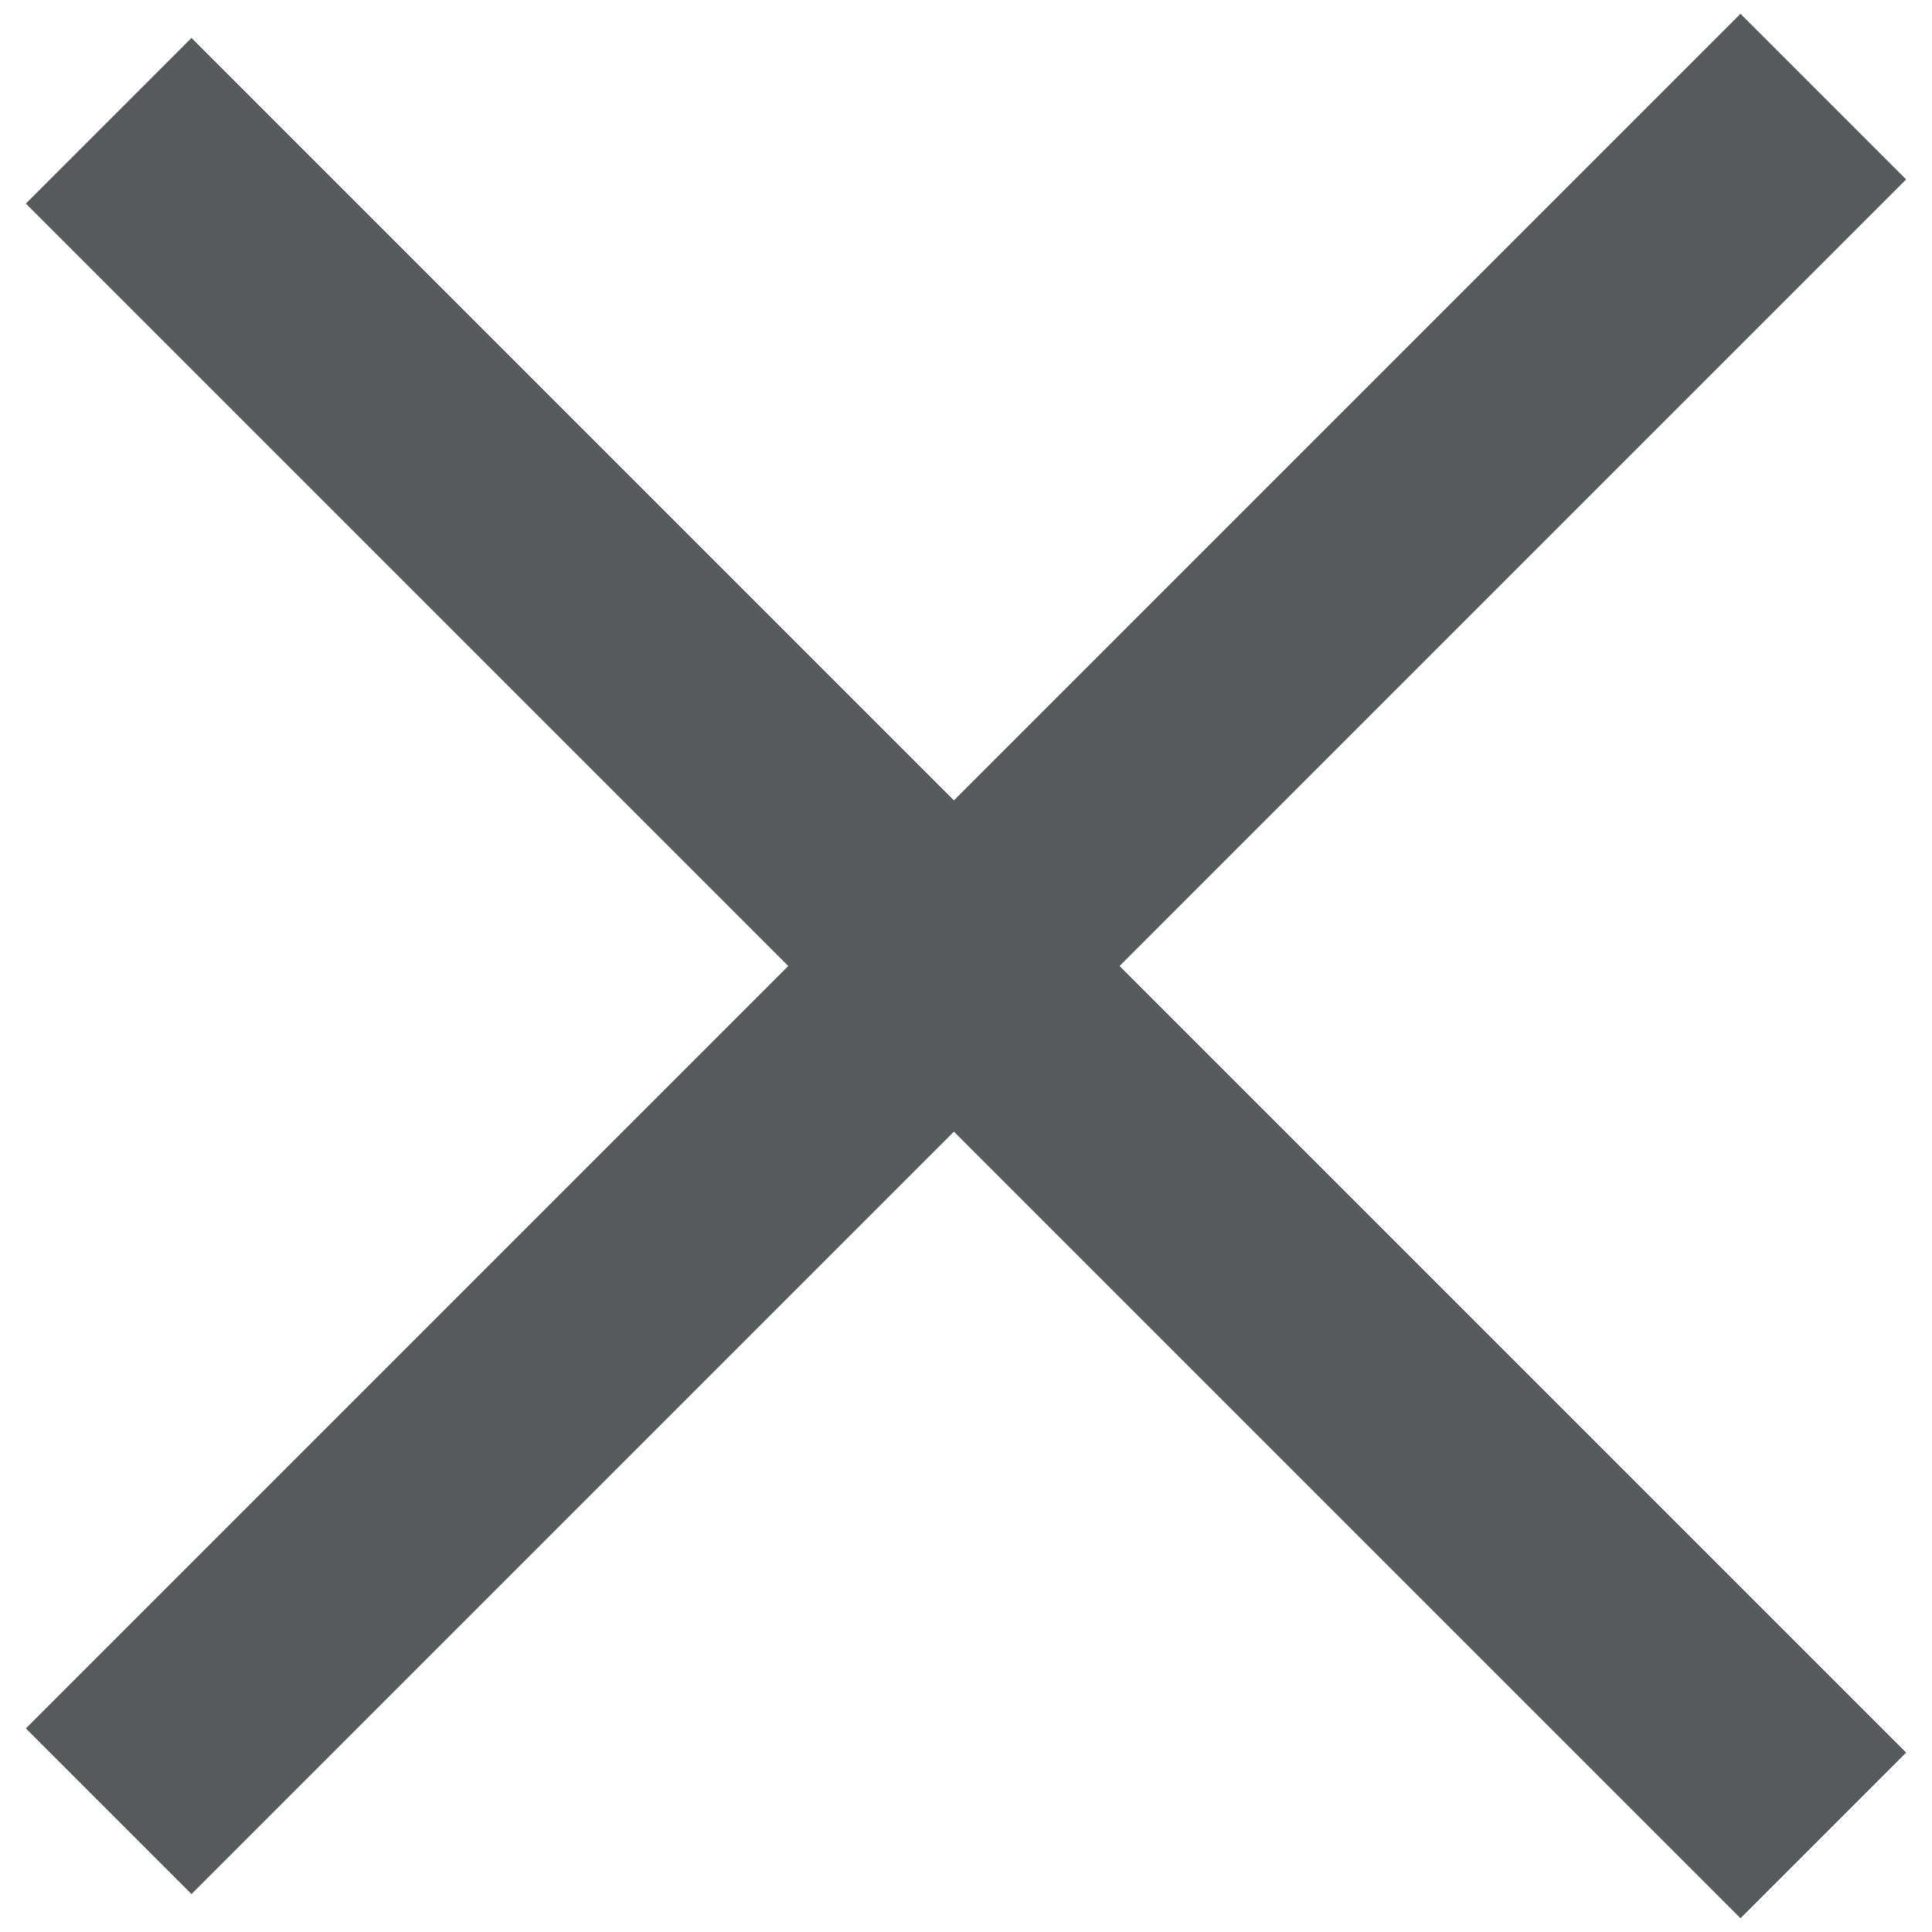
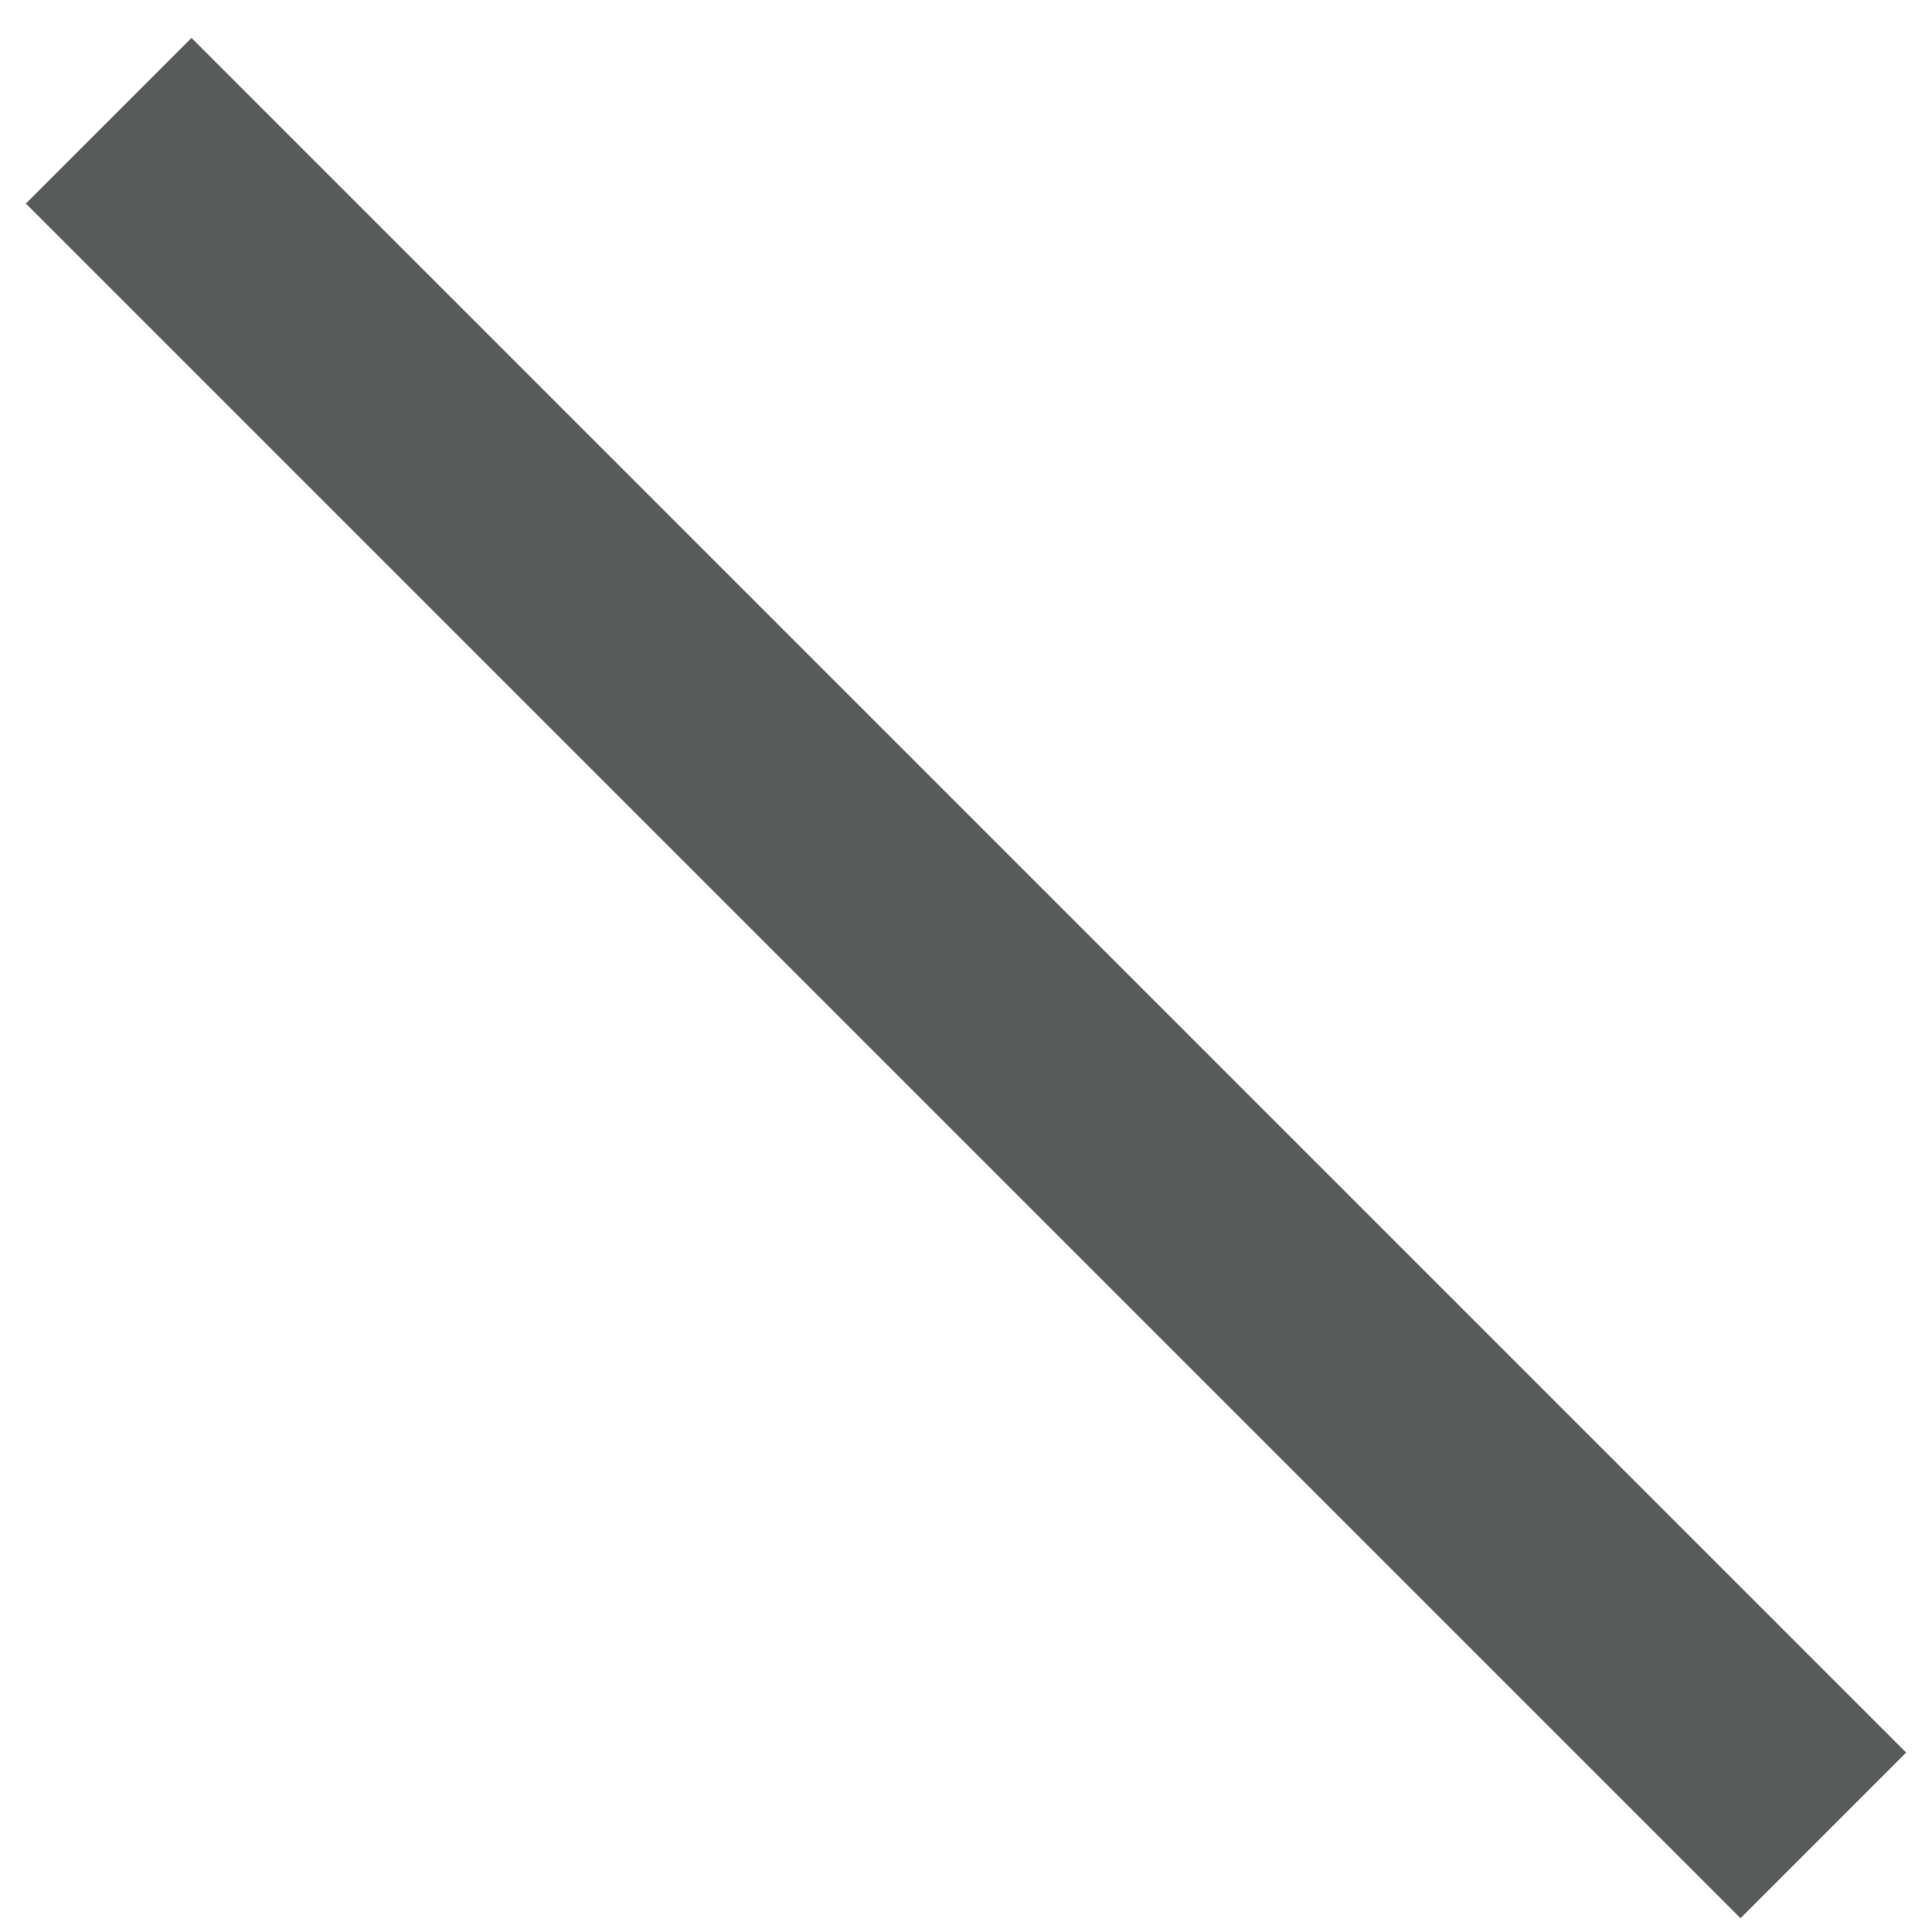
<svg xmlns="http://www.w3.org/2000/svg" version="1.1" id="Layer_1" x="0px" y="0px" width="16px" height="16px" viewBox="0 0 16 16" style="enable-background:new 0 0 16 16;" xml:space="preserve">
  <style type="text/css">
	.st0{fill:none;stroke:#575A5B;stroke-width:1.94;stroke-miterlimit:10;}
</style>
  <line id="XMLID_3_" class="st0" x1="0.9" y1="1" x2="15.1" y2="15.2" />
-   <line id="XMLID_4_" class="st0" x1="15.1" y1="0.8" x2="0.9" y2="15" />
</svg>